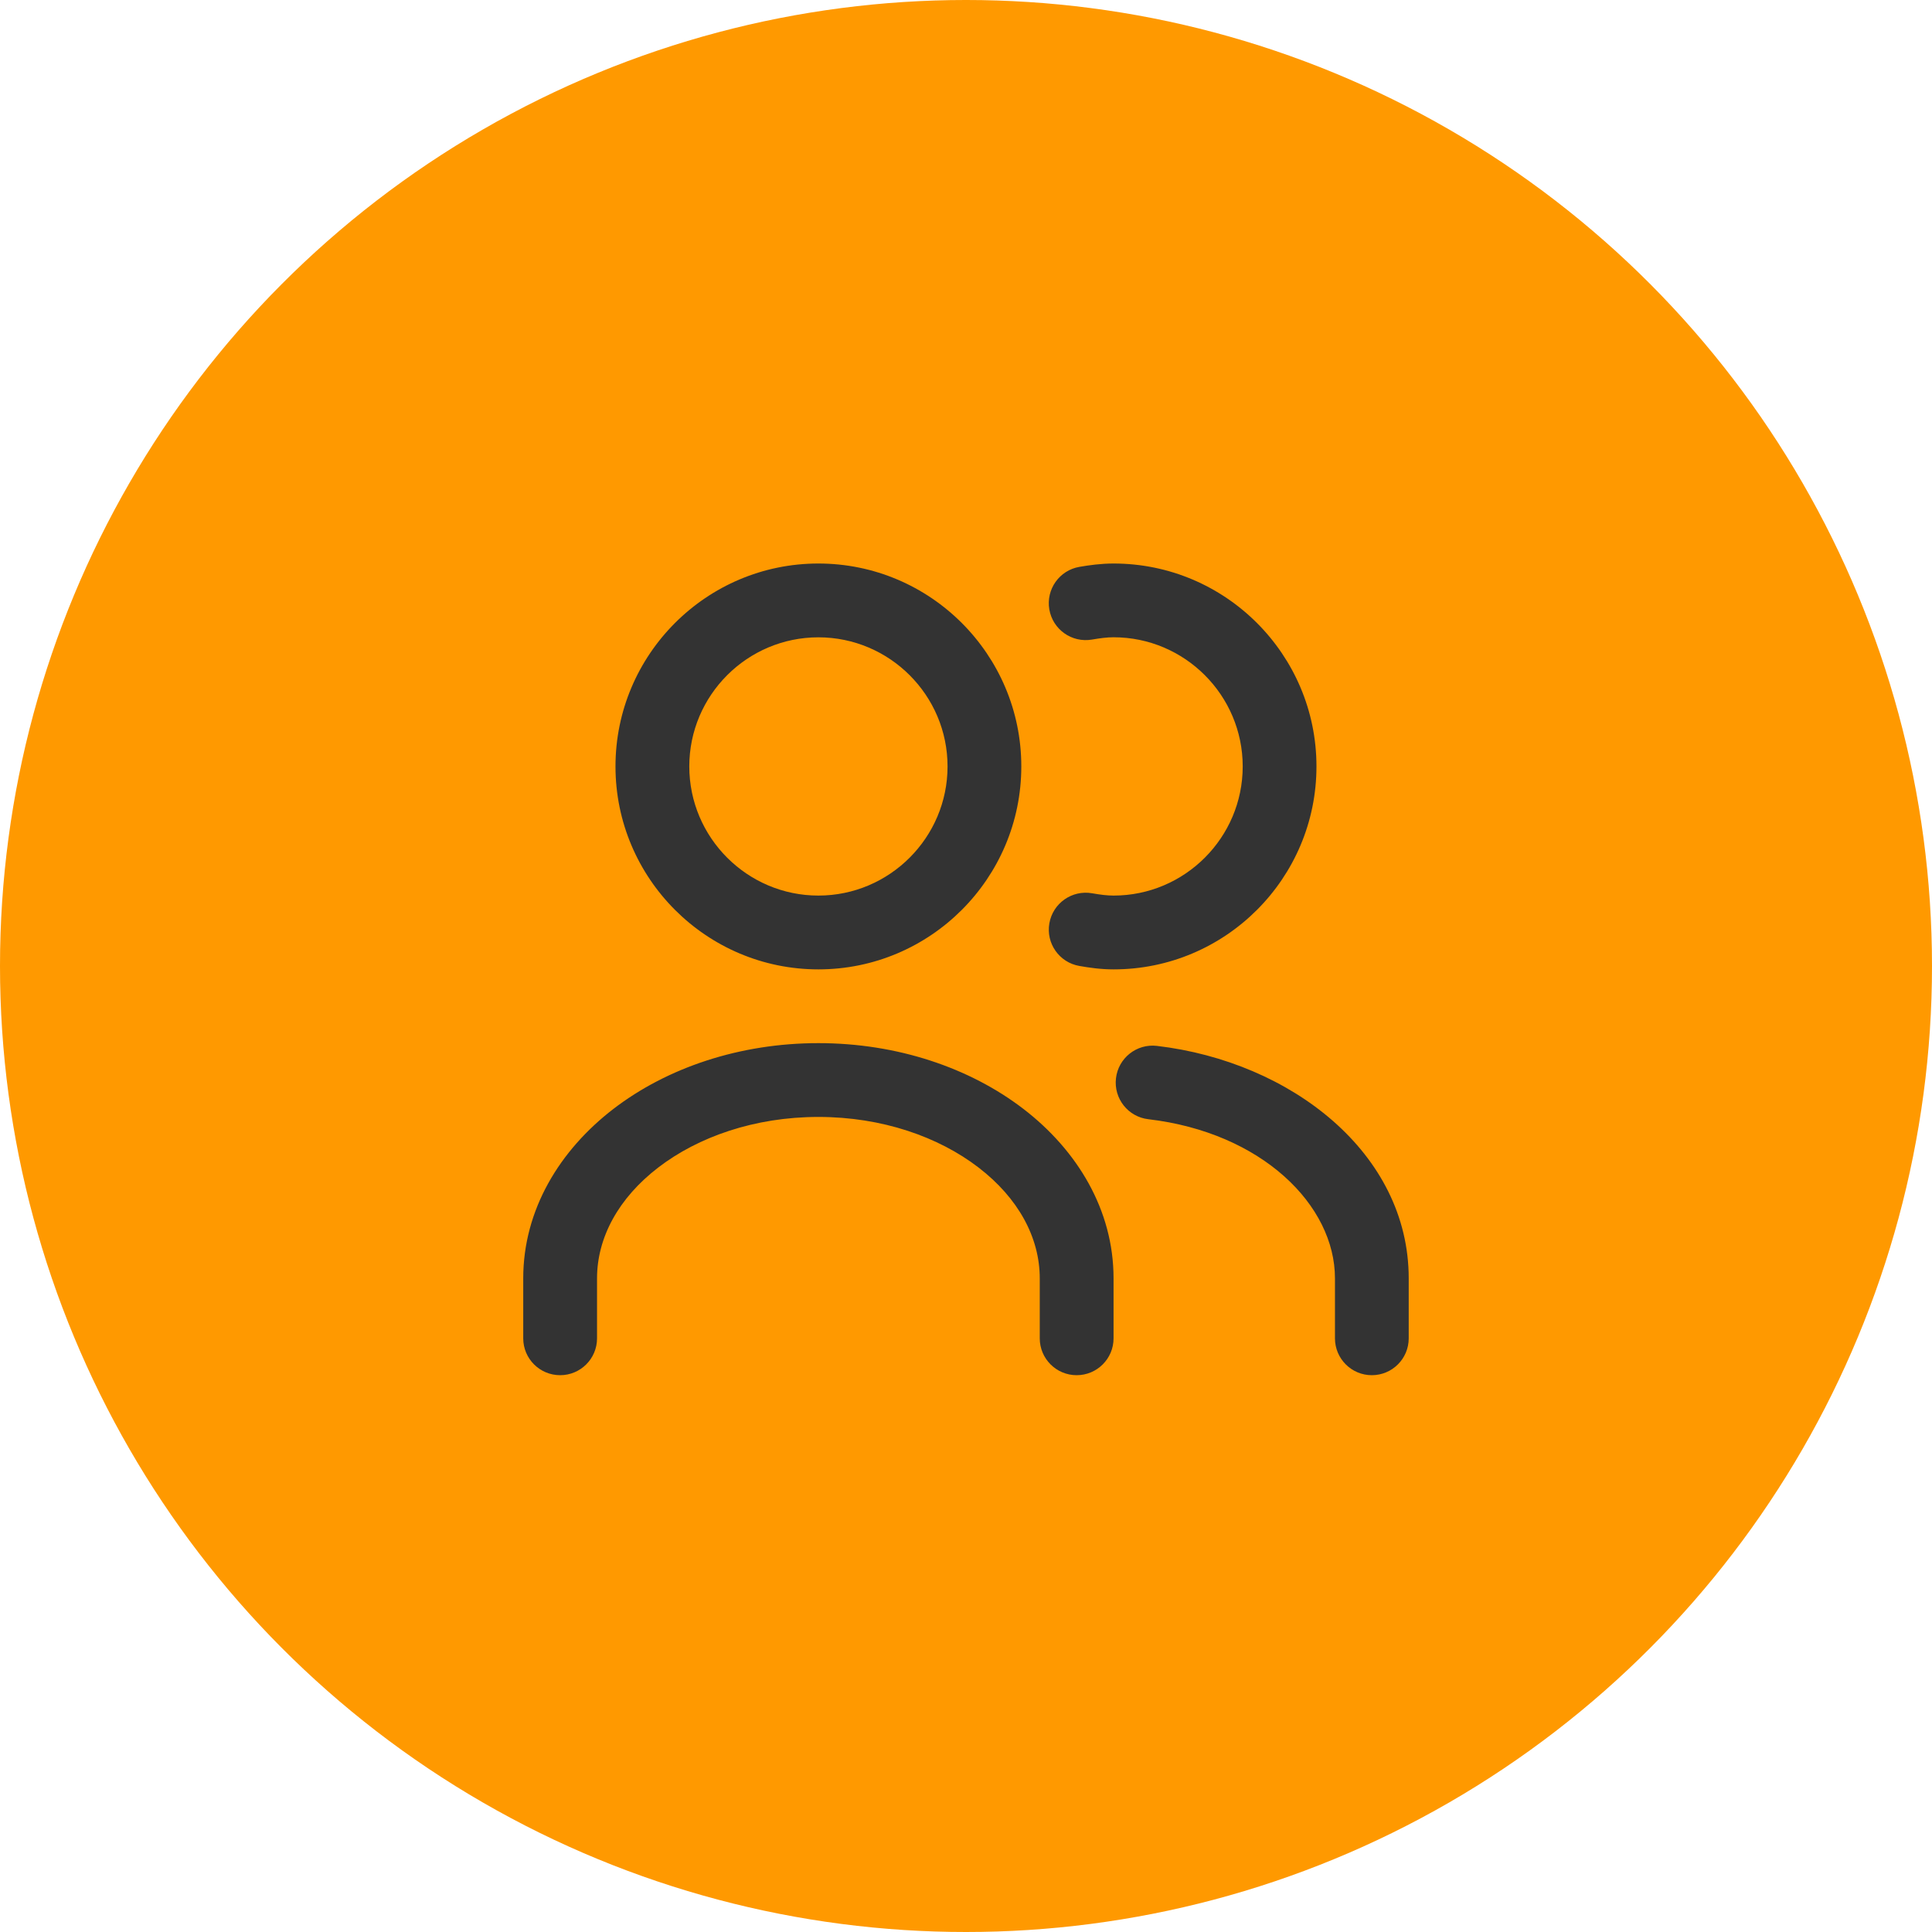
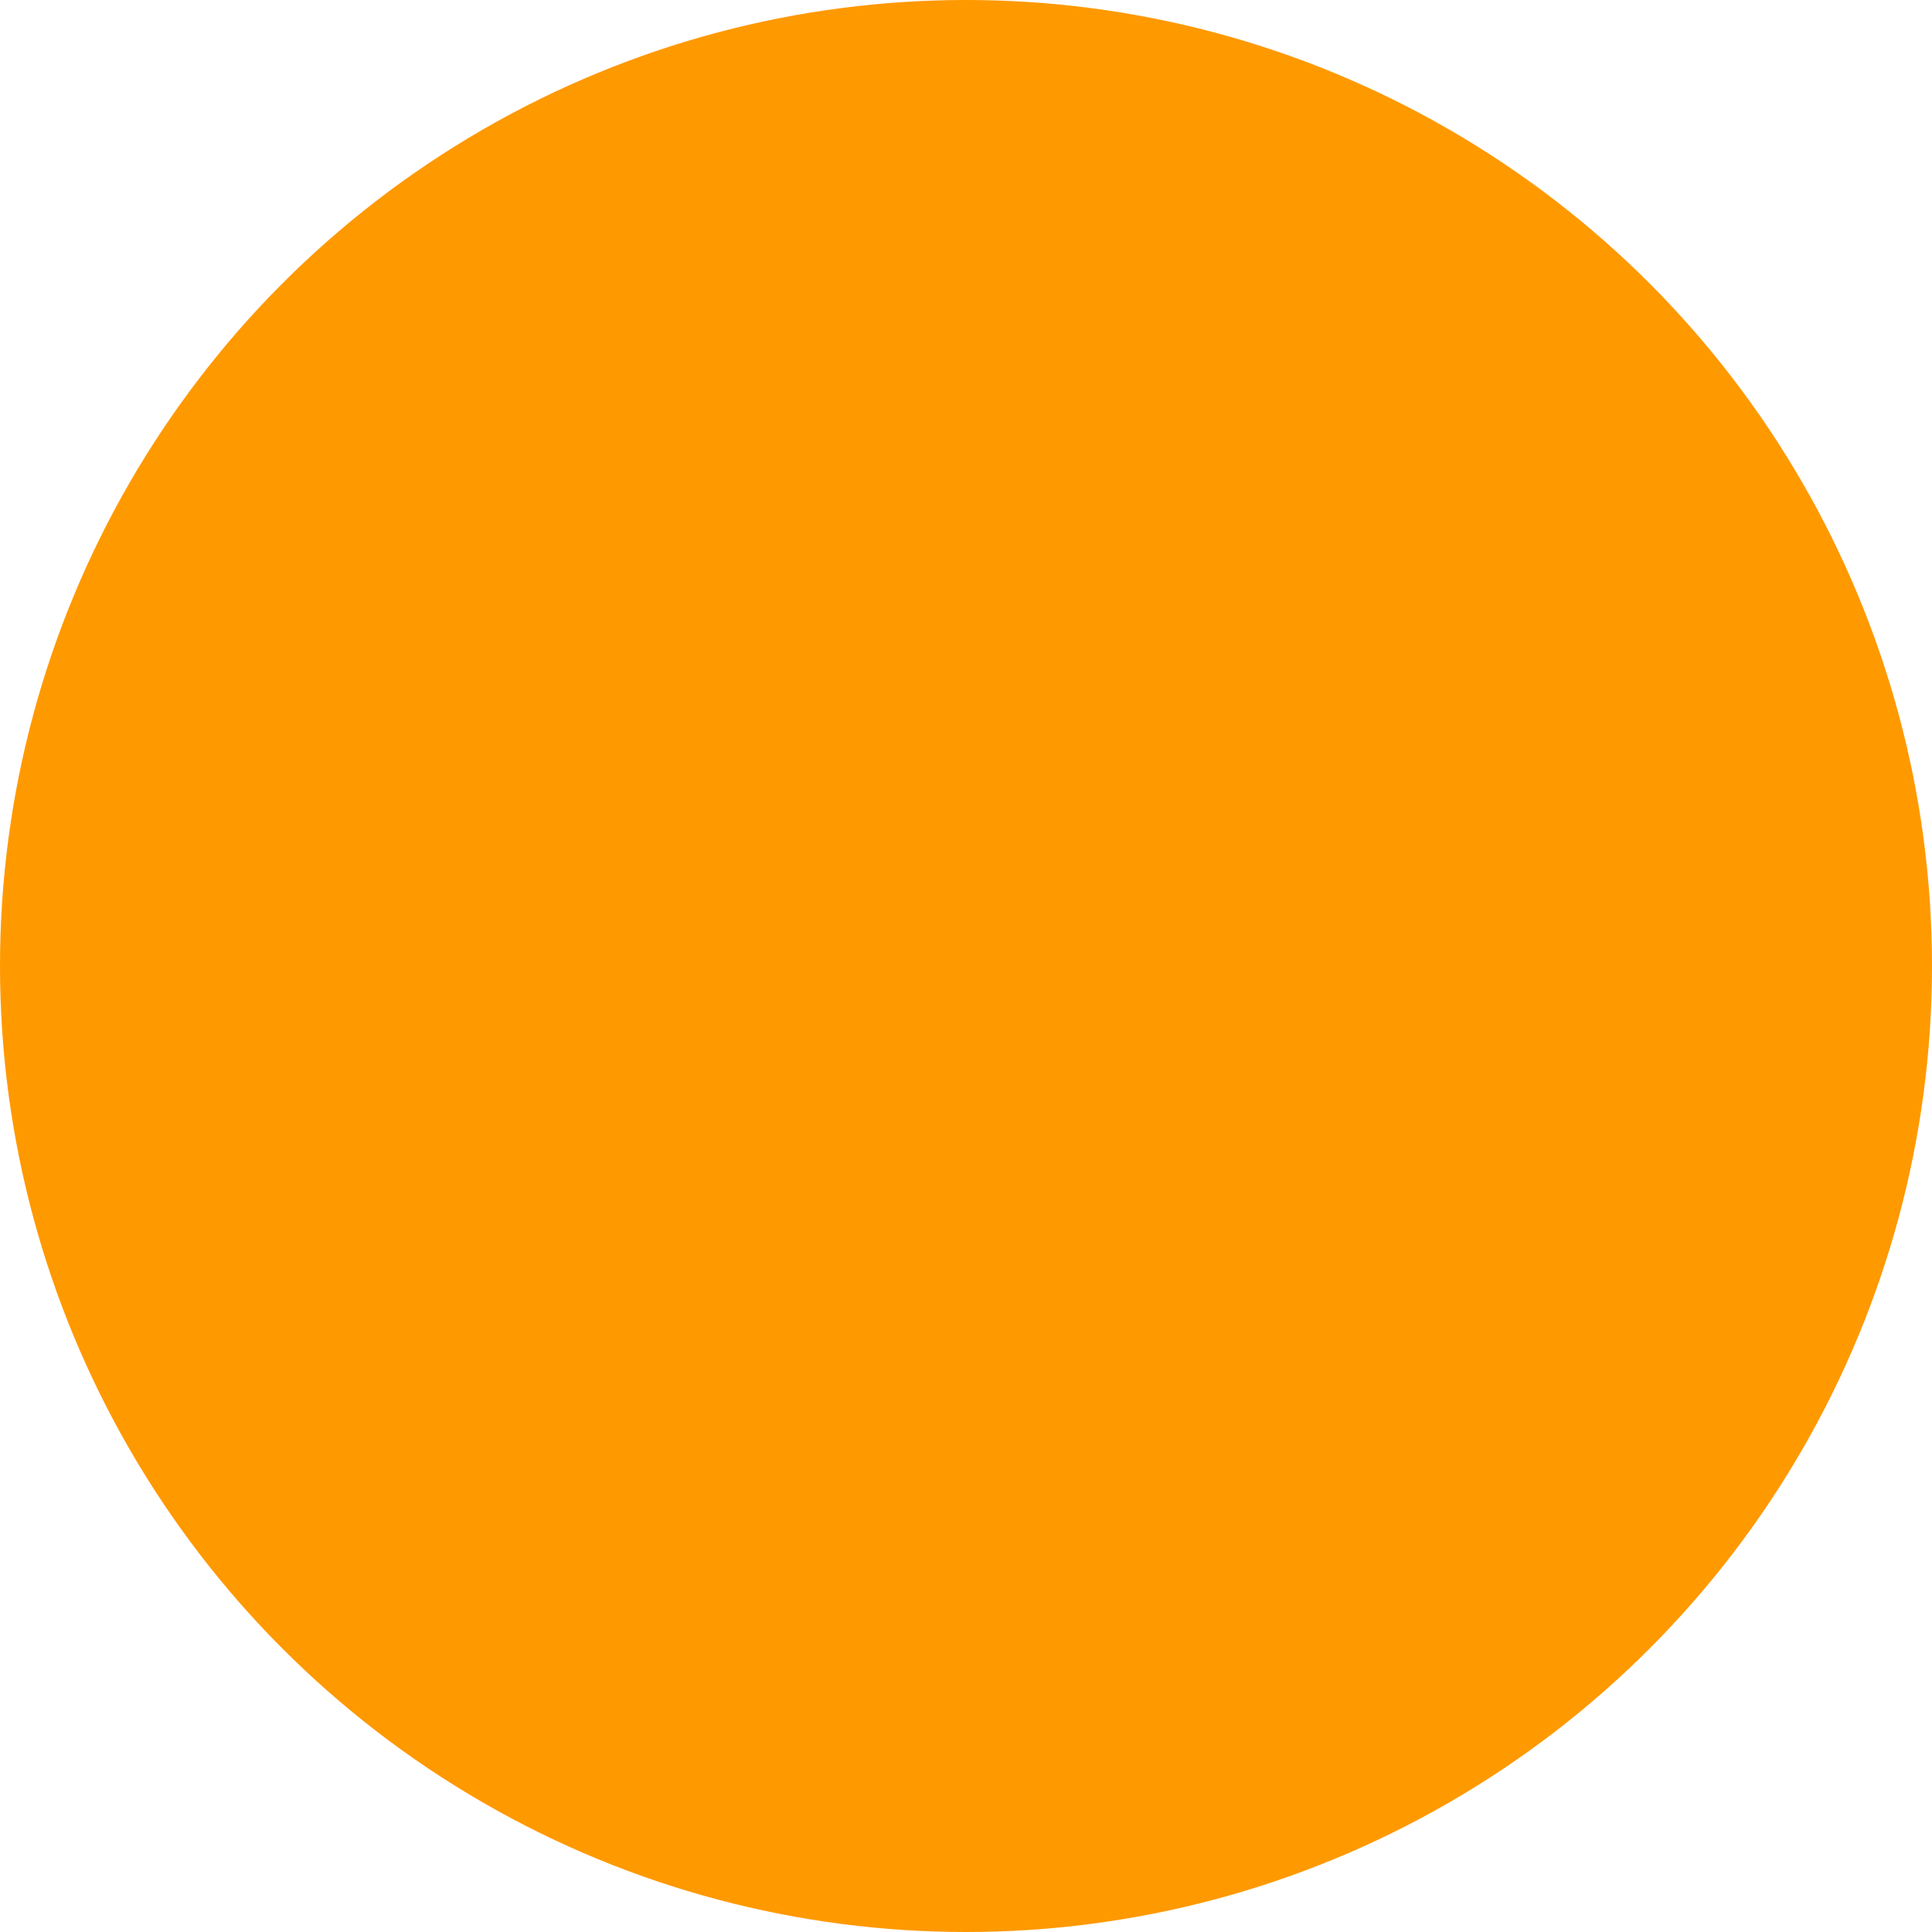
<svg xmlns="http://www.w3.org/2000/svg" width="40" height="40" viewBox="0 0 40 40" fill="none">
  <circle cx="20" cy="20" r="20" fill="#FF9900" />
-   <path fill-rule="evenodd" clip-rule="evenodd" d="M22.35 11.736C22.552 11.701 22.793 11.667 23.055 11.667C25.372 11.667 27.256 13.551 27.256 15.868C27.256 18.186 25.372 20.07 23.055 20.07C22.793 20.07 22.552 20.035 22.347 19.999C21.931 19.927 21.653 19.531 21.726 19.116C21.798 18.7 22.194 18.422 22.609 18.494C22.782 18.524 22.923 18.542 23.055 18.542C24.528 18.542 25.729 17.342 25.729 15.868C25.729 14.395 24.528 13.194 23.055 13.194C22.922 13.194 22.781 13.212 22.606 13.242C22.19 13.312 21.796 13.033 21.725 12.617C21.654 12.201 21.934 11.806 22.35 11.736ZM16.944 21.597C15.316 21.597 13.812 22.105 12.7 22.959C11.587 23.814 10.833 25.048 10.833 26.467V27.709C10.833 28.13 11.175 28.472 11.597 28.472C12.019 28.472 12.361 28.13 12.361 27.709V26.467C12.361 25.622 12.806 24.803 13.63 24.171C14.454 23.538 15.624 23.125 16.944 23.125C18.264 23.125 19.434 23.538 20.258 24.171C21.082 24.803 21.527 25.622 21.527 26.467V27.709C21.527 28.13 21.869 28.472 22.291 28.472C22.713 28.472 23.055 28.13 23.055 27.709V26.467C23.055 25.048 22.302 23.814 21.189 22.959C20.076 22.105 18.573 21.597 16.944 21.597ZM23.952 21.654C23.533 21.605 23.154 21.905 23.105 22.324C23.056 22.743 23.355 23.123 23.774 23.172C26.129 23.448 27.639 24.954 27.639 26.467V27.709C27.639 28.13 27.981 28.472 28.402 28.472C28.824 28.472 29.166 28.13 29.166 27.709V26.467C29.166 23.875 26.73 21.98 23.952 21.654ZM16.944 11.667C14.627 11.667 12.743 13.551 12.743 15.868C12.743 18.185 14.627 20.07 16.944 20.07C19.261 20.07 21.145 18.185 21.145 15.868C21.145 13.551 19.261 11.667 16.944 11.667ZM14.271 15.868C14.271 14.395 15.471 13.195 16.944 13.195C18.417 13.195 19.618 14.395 19.618 15.868C19.618 17.341 18.417 18.542 16.944 18.542C15.471 18.542 14.271 17.341 14.271 15.868Z" fill="#333333" />
</svg>